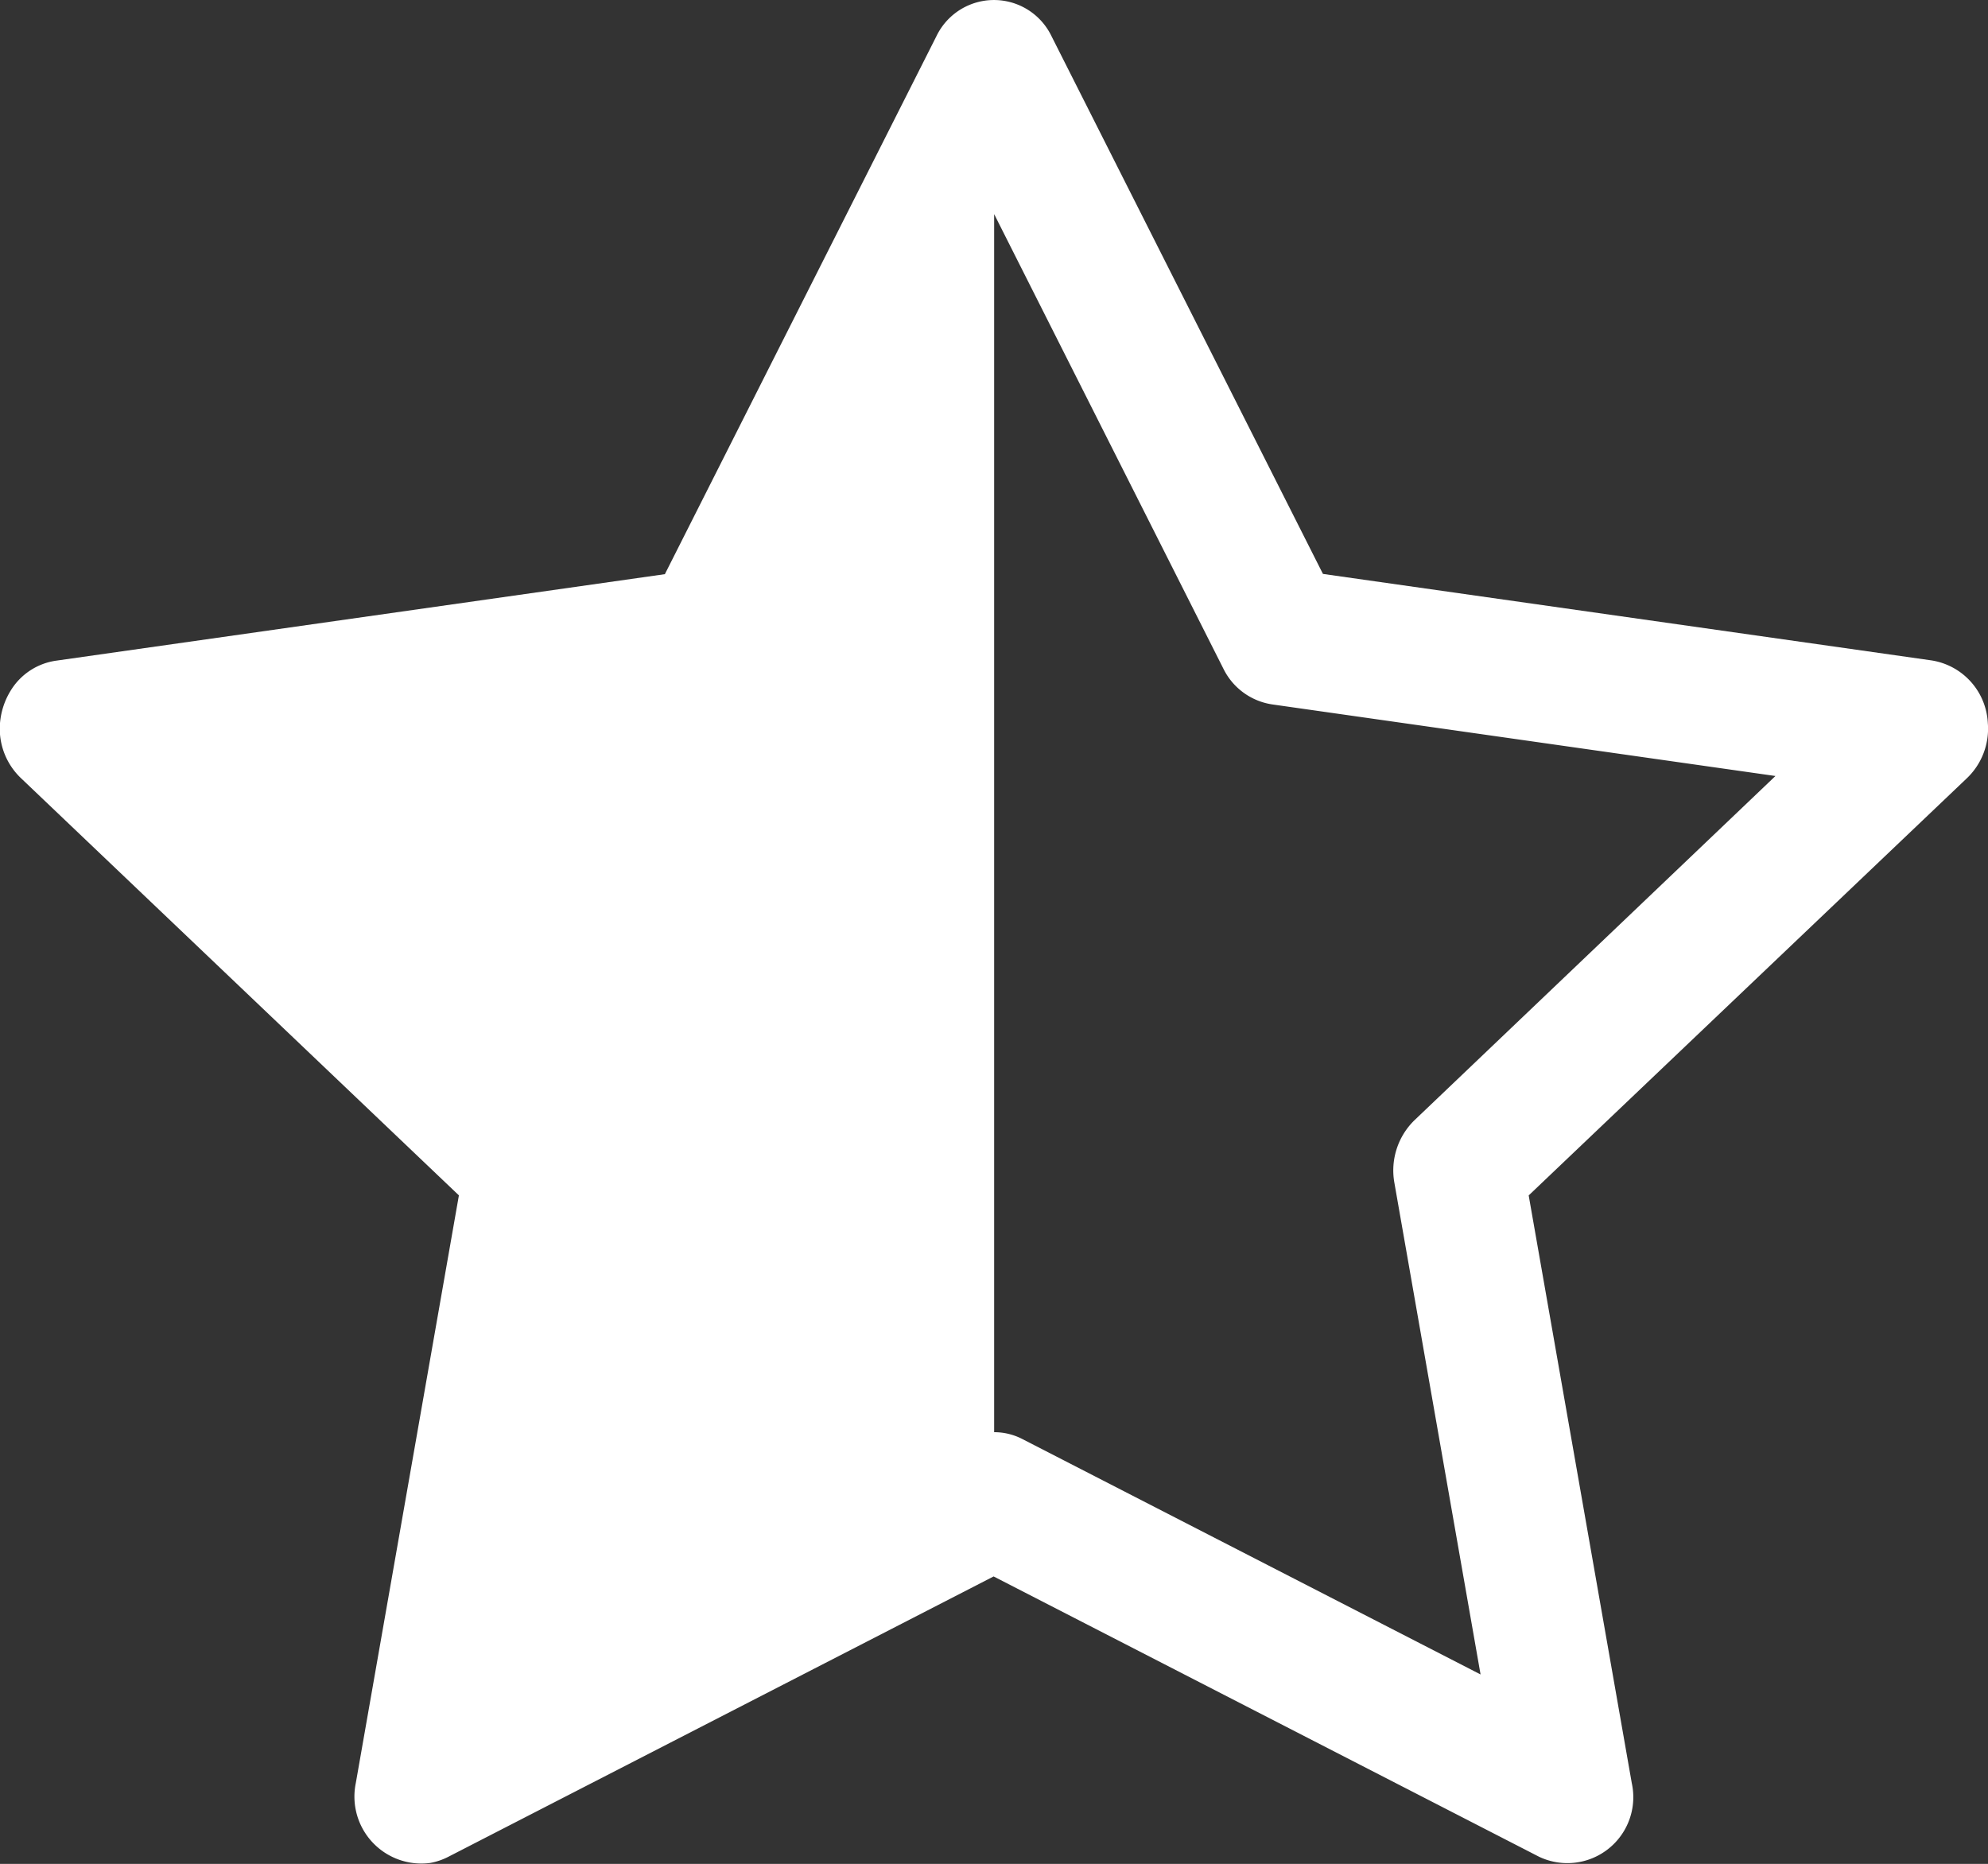
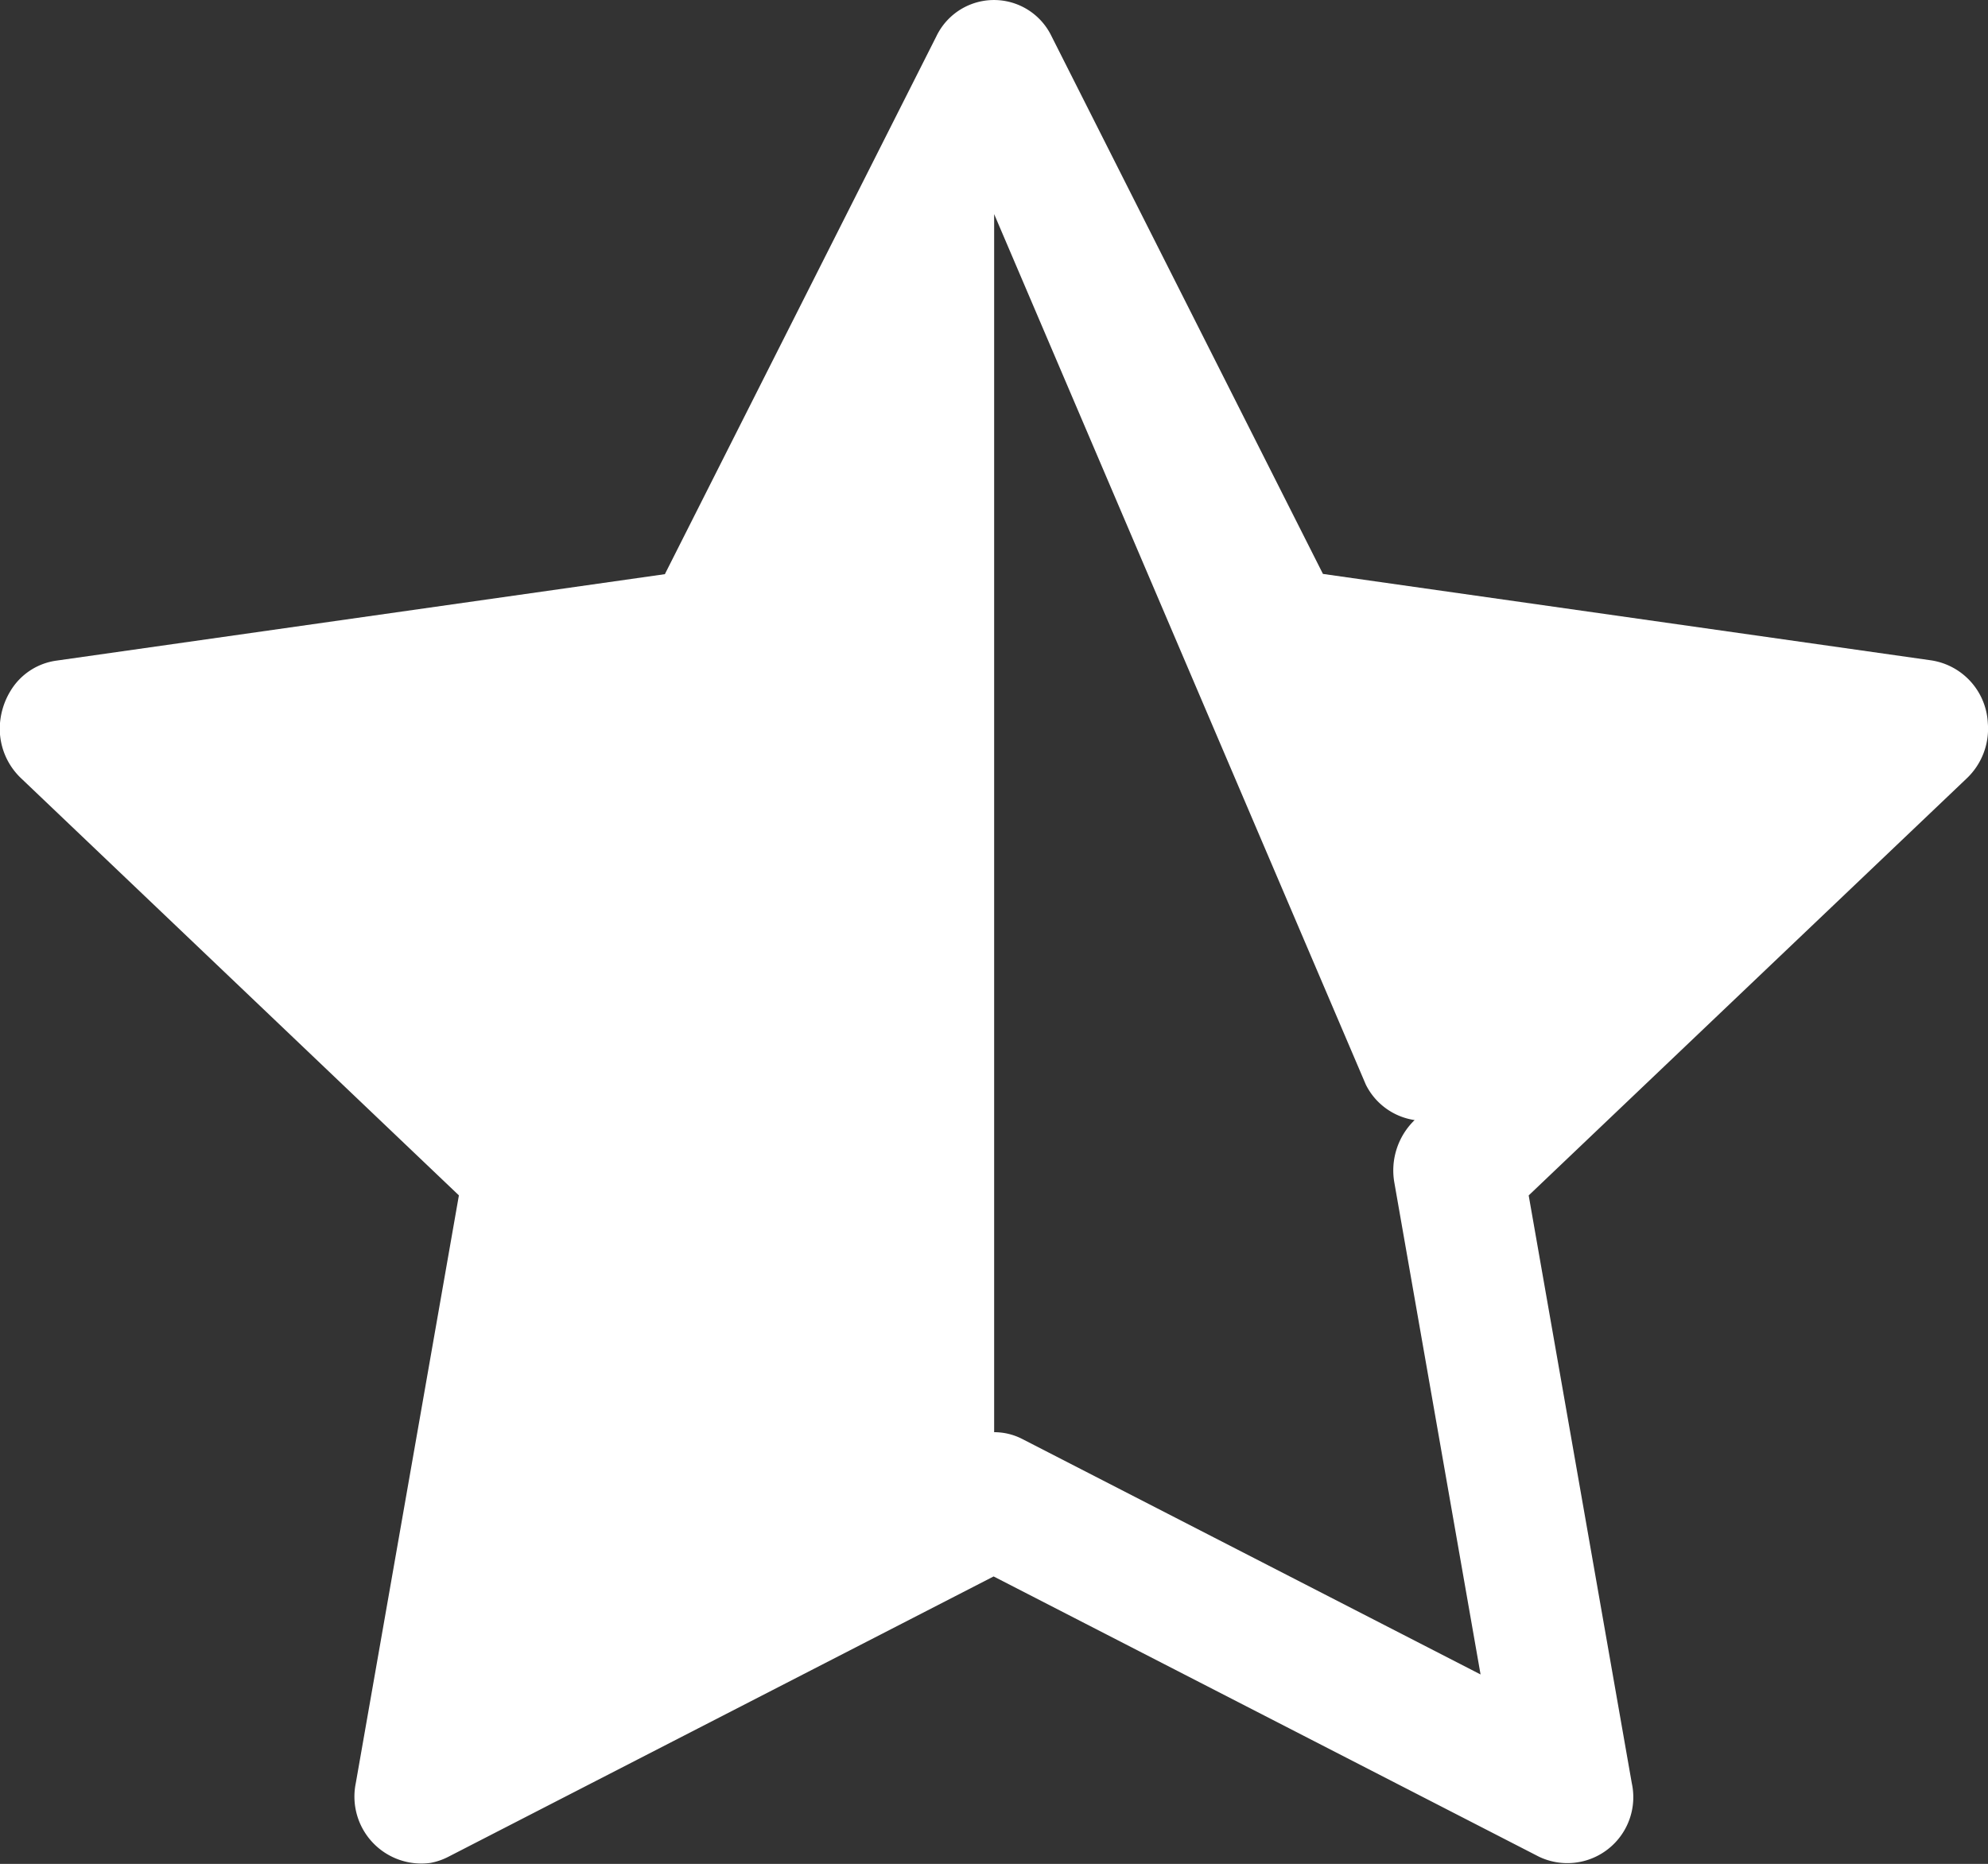
<svg xmlns="http://www.w3.org/2000/svg" width="33.587" height="31.489" viewBox="0 0 33.587 31.489">
  <rect x="0" y="0" width="33.587" height="31.489" fill="#333333" stroke="none" />
  <g id="star-half" transform="translate(-0.004 -1.125)">
-     <path id="Tracé_662955" data-name="Tracé 662955" d="M11.239,10.821l4.585-9.083a1.079,1.079,0,0,1,1.946,0l4.585,9.083,10.281,1.461a1.127,1.127,0,0,1,.952,1.06,1.155,1.155,0,0,1-.357.934l-7.4,7.045,1.742,9.93a1.114,1.114,0,0,1-1.566,1.243l-9.216-4.736L7.581,32.493a1.09,1.09,0,0,1-.306.105,1.131,1.131,0,0,1-1.26-1.348l1.742-9.93L.363,14.276A1.155,1.155,0,0,1,0,13.43,1.238,1.238,0,0,1,.18,12.8a1.077,1.077,0,0,1,.777-.514l10.281-1.461Zm5.555,14.5a1.036,1.036,0,0,1,.487.118l7.737,3.975-1.456-8.306a1.184,1.184,0,0,1,.342-1.06L30,14.235,21.5,13.026a1.1,1.1,0,0,1-.825-.6L16.8,4.742l0,.006V25.32Z" transform="translate(0 0)" fill="#fff" fill-rule="evenodd" />
+     <path id="Tracé_662955" data-name="Tracé 662955" d="M11.239,10.821l4.585-9.083a1.079,1.079,0,0,1,1.946,0l4.585,9.083,10.281,1.461a1.127,1.127,0,0,1,.952,1.06,1.155,1.155,0,0,1-.357.934l-7.4,7.045,1.742,9.93a1.114,1.114,0,0,1-1.566,1.243l-9.216-4.736L7.581,32.493a1.09,1.09,0,0,1-.306.105,1.131,1.131,0,0,1-1.26-1.348l1.742-9.93L.363,14.276A1.155,1.155,0,0,1,0,13.43,1.238,1.238,0,0,1,.18,12.8a1.077,1.077,0,0,1,.777-.514l10.281-1.461Zm5.555,14.5a1.036,1.036,0,0,1,.487.118l7.737,3.975-1.456-8.306a1.184,1.184,0,0,1,.342-1.06a1.1,1.1,0,0,1-.825-.6L16.8,4.742l0,.006V25.32Z" transform="translate(0 0)" fill="#fff" fill-rule="evenodd" />
  </g>
</svg>